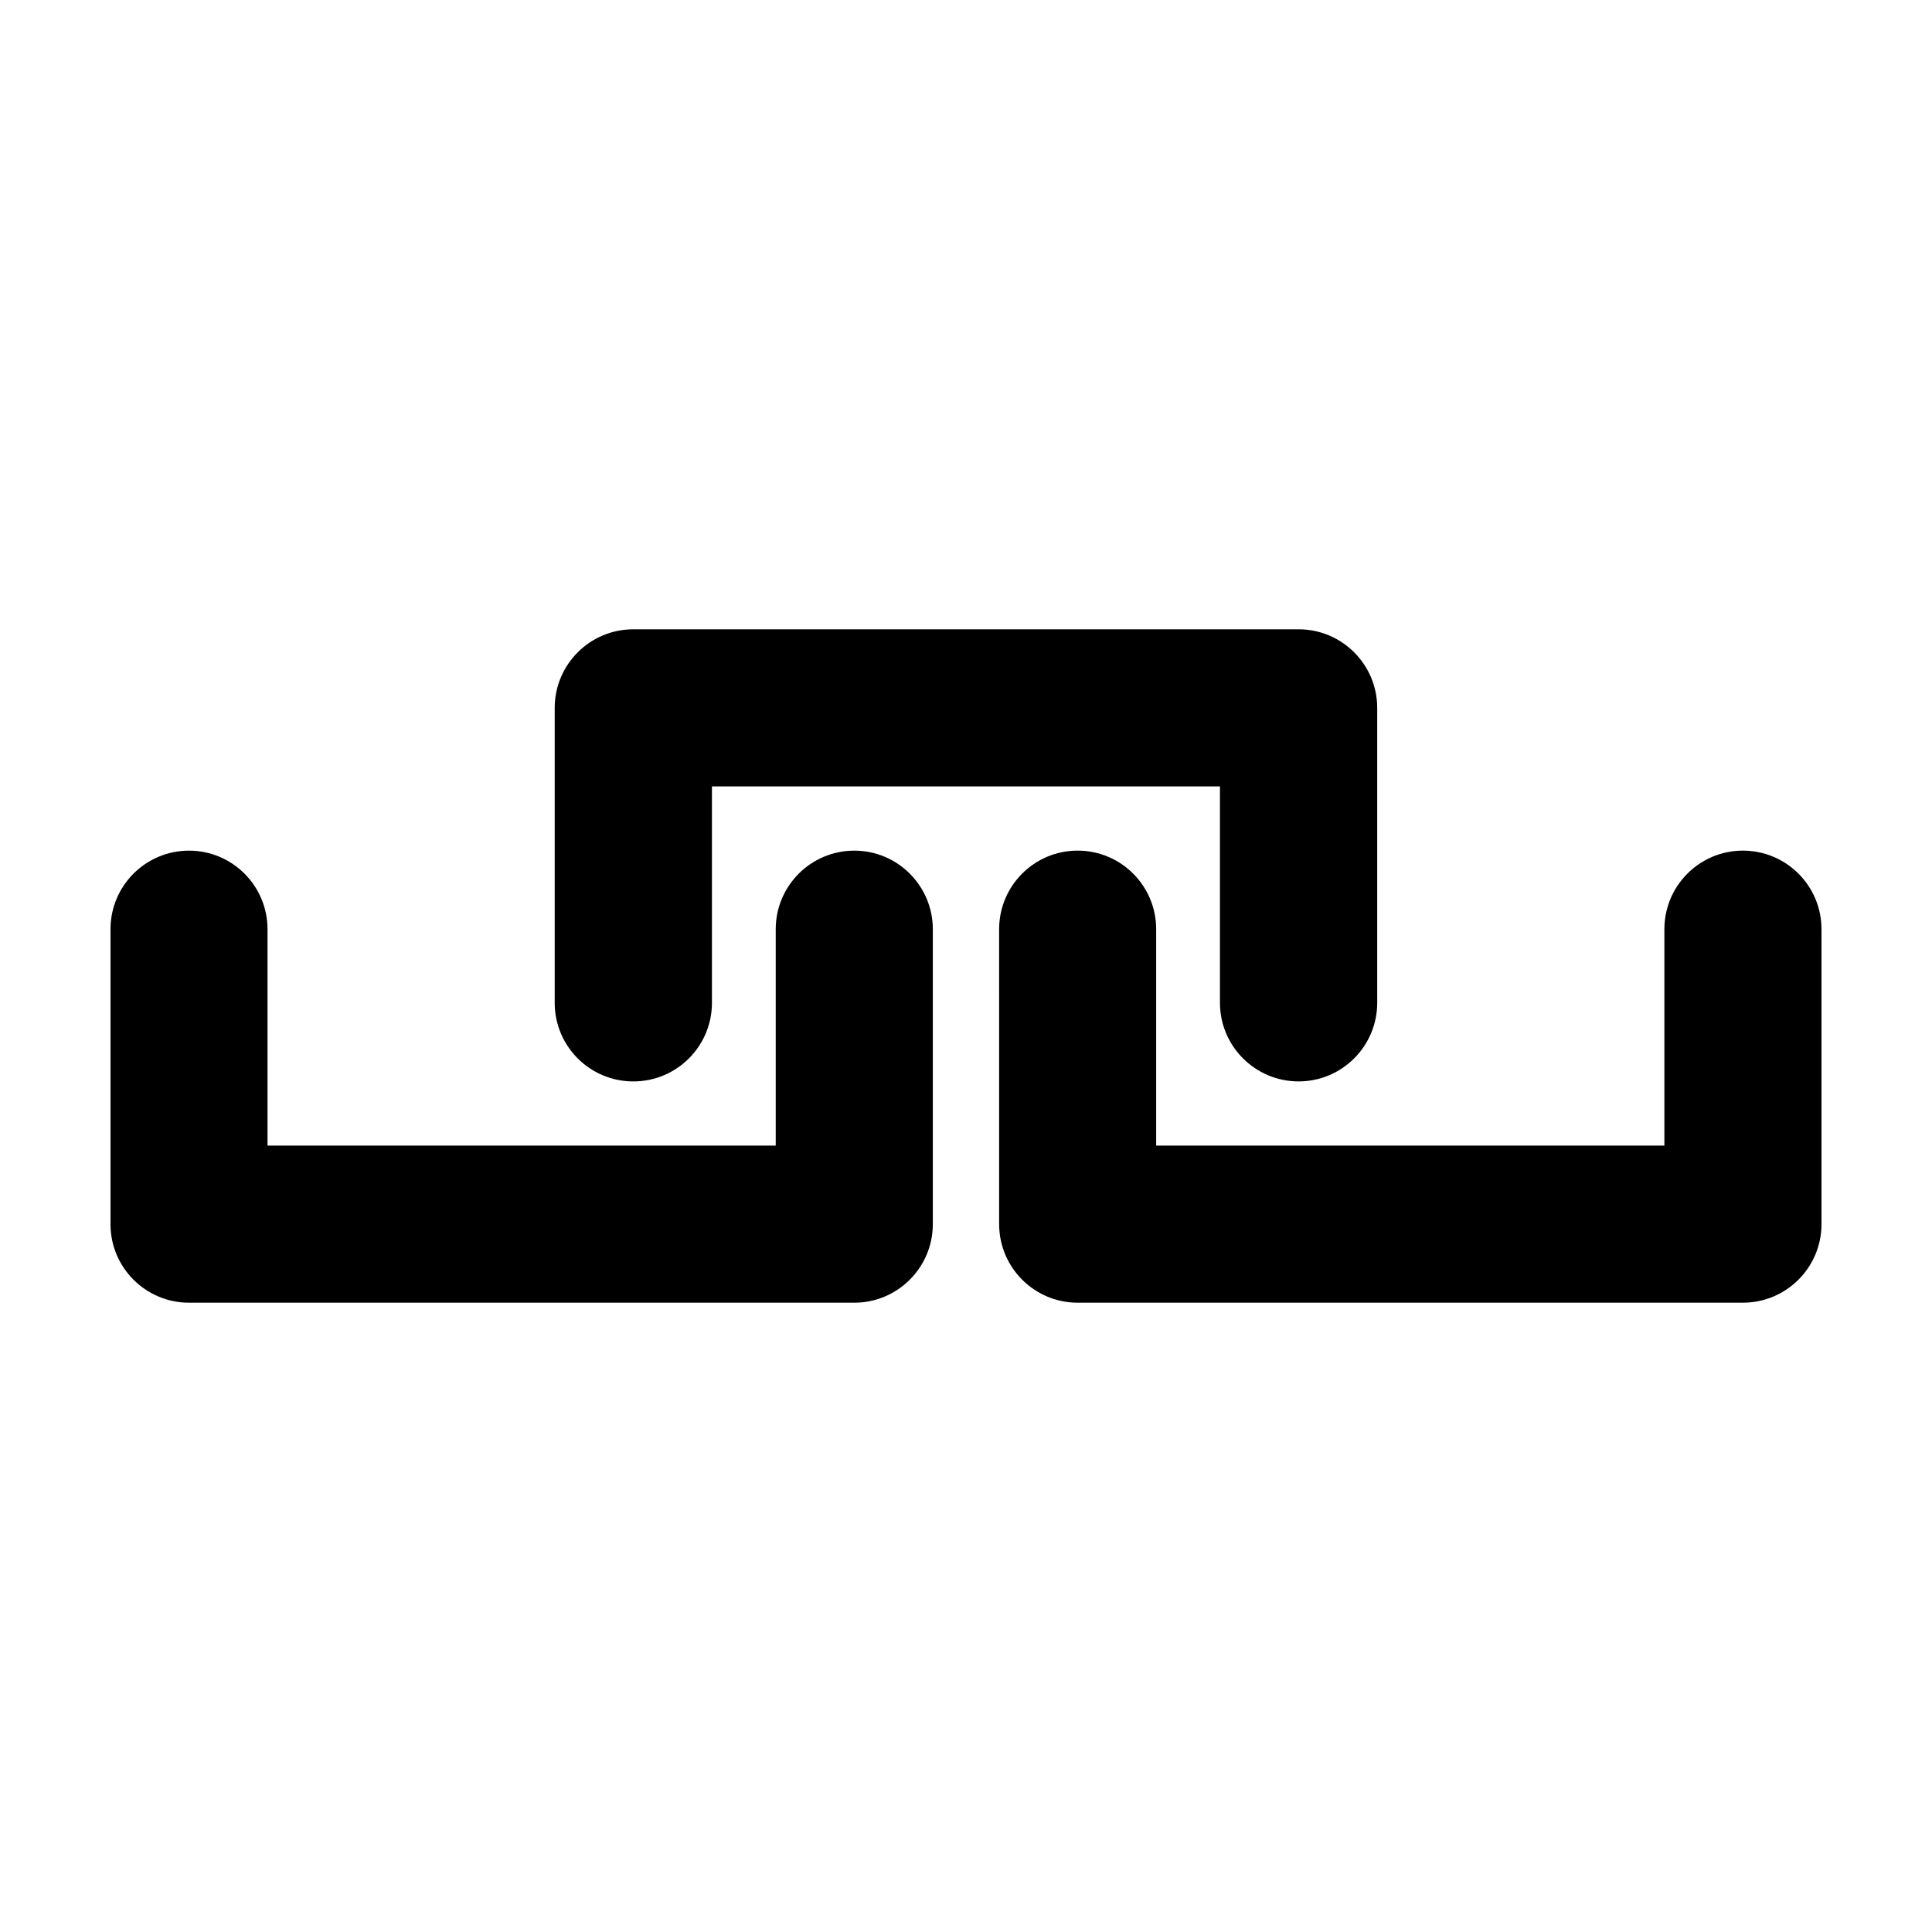
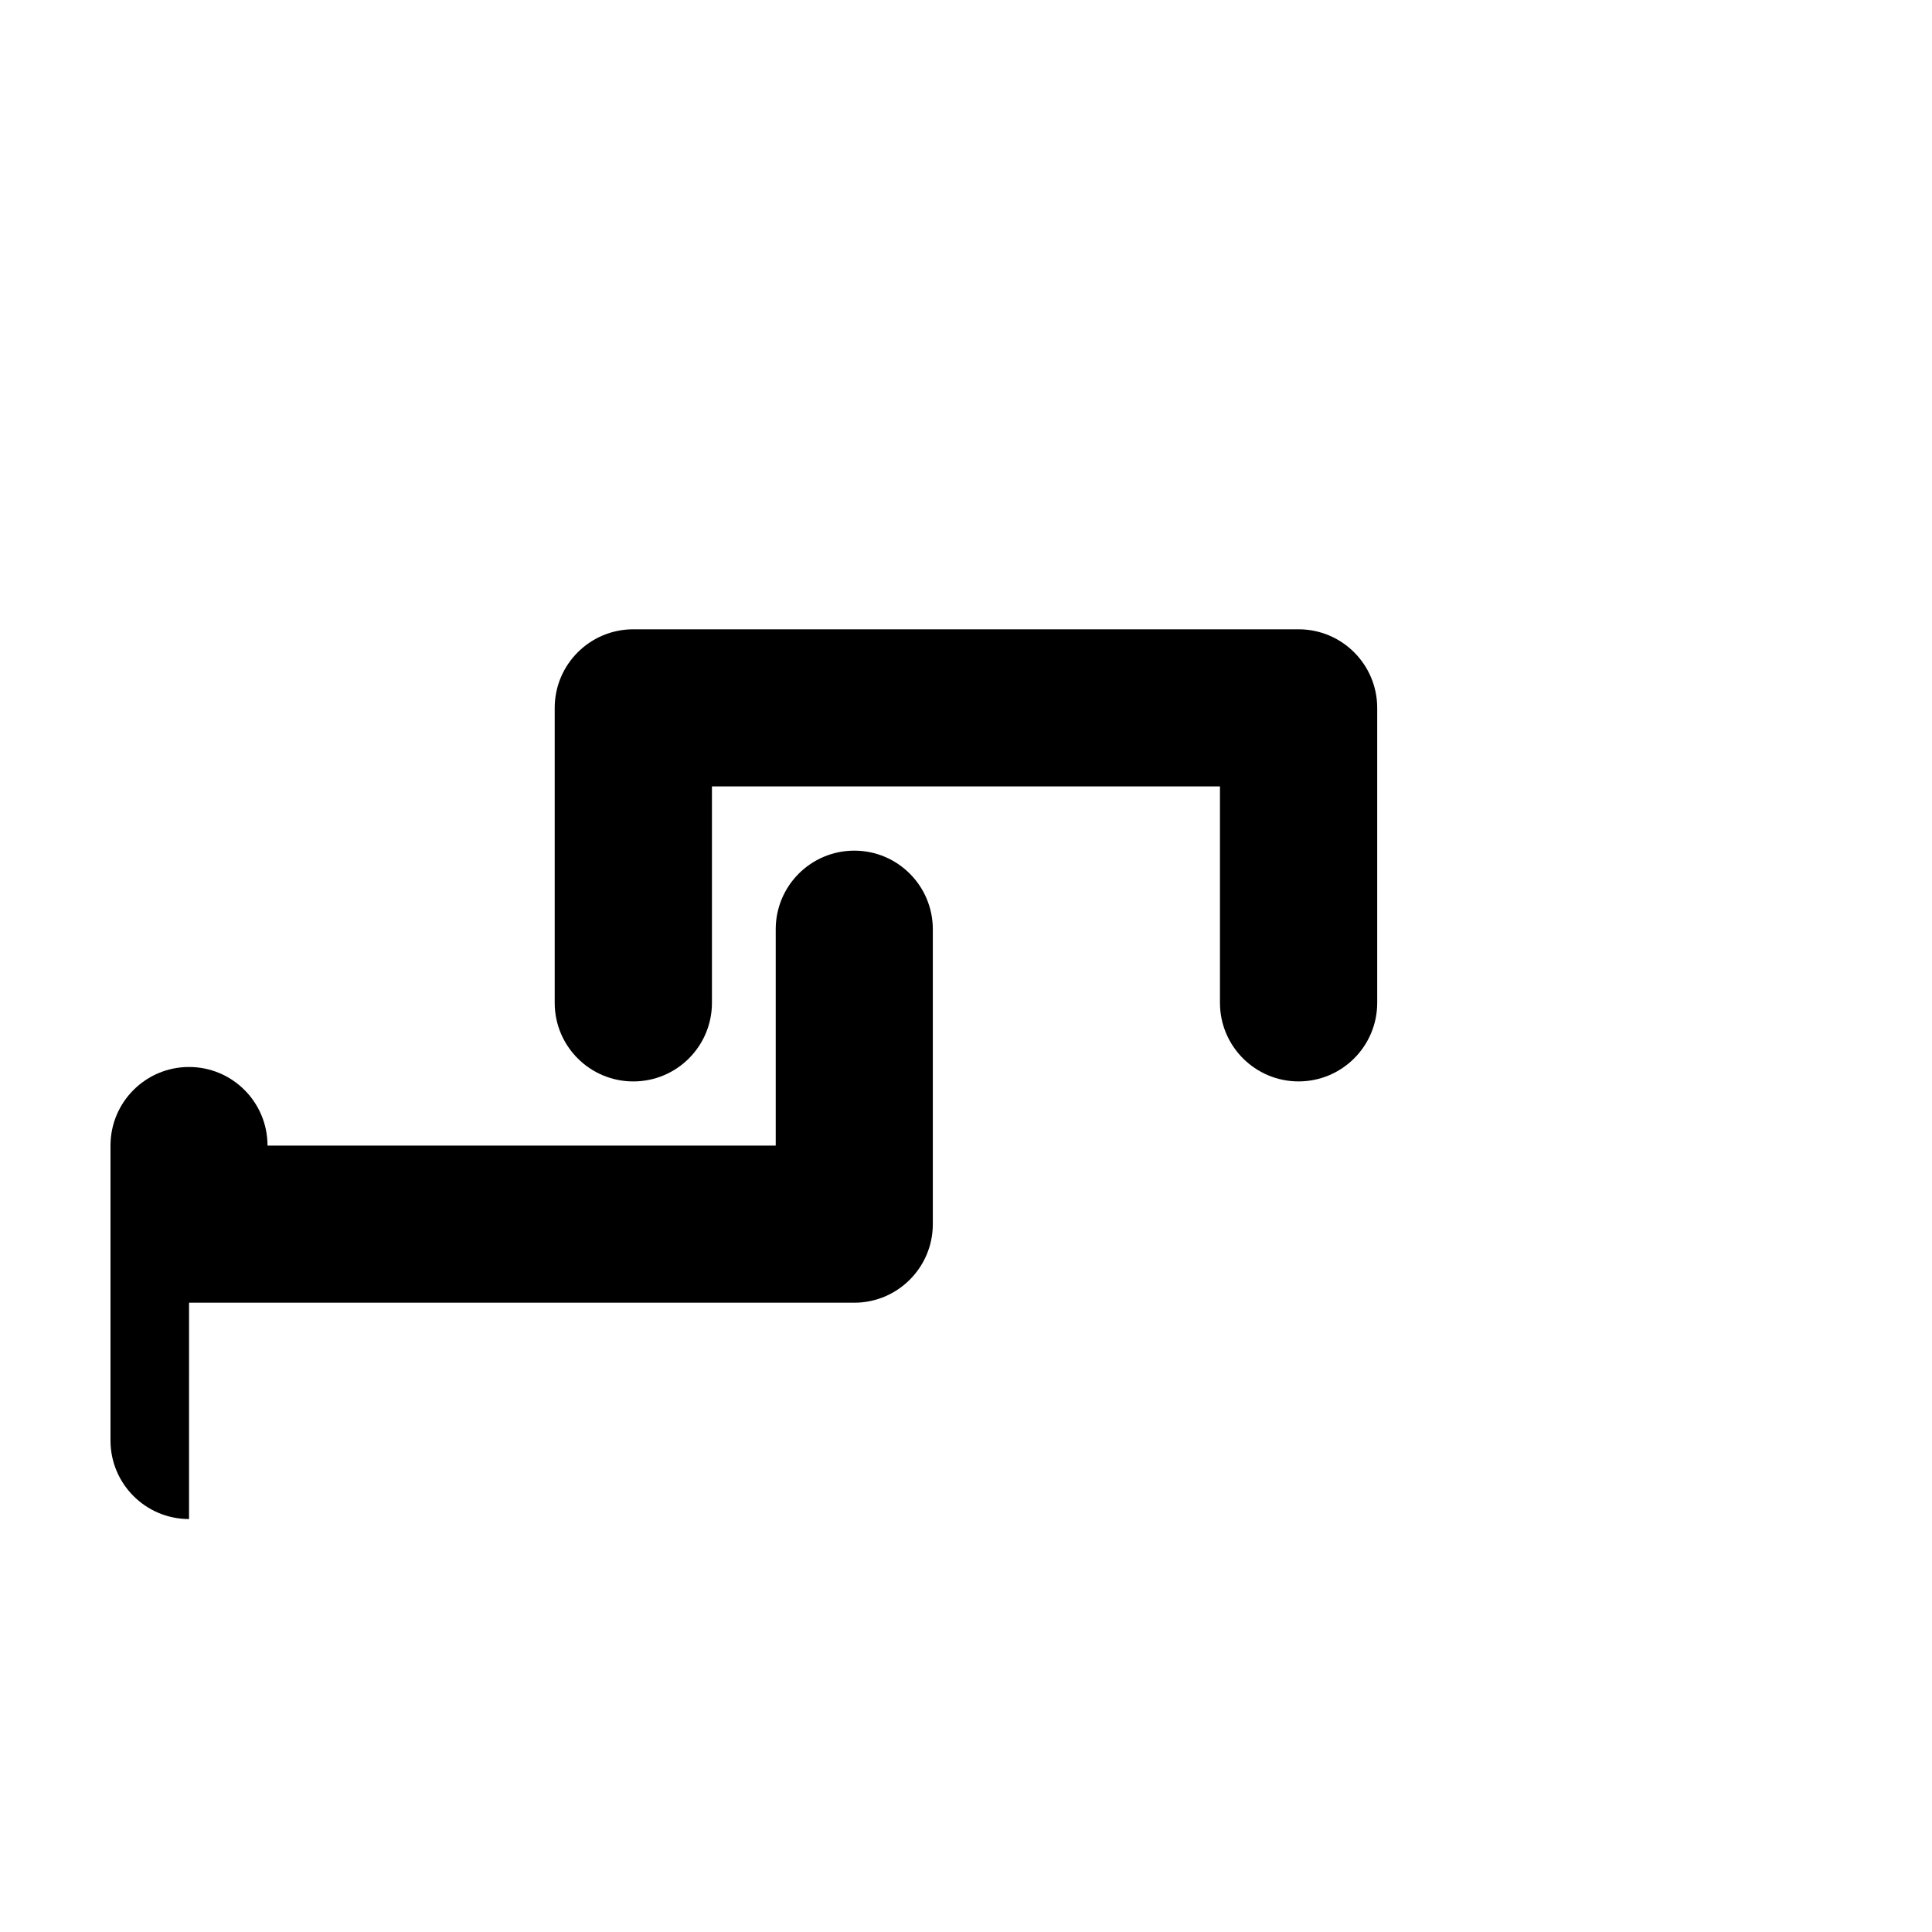
<svg xmlns="http://www.w3.org/2000/svg" fill="#000000" width="800px" height="800px" version="1.1" viewBox="144 144 512 512">
  <g>
    <path d="m311.84 430.59c11.516 0 20.832-9.336 20.832-20.832v-57.359h134.63v57.355c0 11.504 9.352 20.832 20.836 20.832 11.504 0 20.836-9.336 20.836-20.832v-78.152c0-11.504-9.336-20.832-20.836-20.832h-176.3c-11.523 0-20.836 9.336-20.836 20.832v78.156c-0.004 11.496 9.312 20.832 20.836 20.832z" />
-     <path d="m194.1 489.23h176.31c11.461 0 20.797-9.336 20.797-20.816v-78.148c0-11.523-9.336-20.836-20.797-20.836-11.516 0-20.836 9.316-20.836 20.836v57.332h-134.68v-57.332c0-11.523-9.316-20.836-20.797-20.836-11.5-0.004-20.816 9.312-20.816 20.836v78.152c0 11.484 9.316 20.812 20.816 20.812z" />
-     <path d="m450.4 390.26c0-11.523-9.32-20.836-20.824-20.836-11.48 0-20.797 9.316-20.797 20.836l0.004 78.152c0 11.48 9.316 20.816 20.797 20.816h176.3c11.504 0 20.836-9.336 20.836-20.816v-78.152c0-11.523-9.336-20.836-20.836-20.836-11.48 0-20.801 9.316-20.801 20.836v57.332h-134.68z" />
+     <path d="m194.1 489.23h176.31c11.461 0 20.797-9.336 20.797-20.816v-78.148c0-11.523-9.336-20.836-20.797-20.836-11.516 0-20.836 9.316-20.836 20.836v57.332h-134.68c0-11.523-9.316-20.836-20.797-20.836-11.5-0.004-20.816 9.312-20.816 20.836v78.152c0 11.484 9.316 20.812 20.816 20.812z" />
  </g>
</svg>